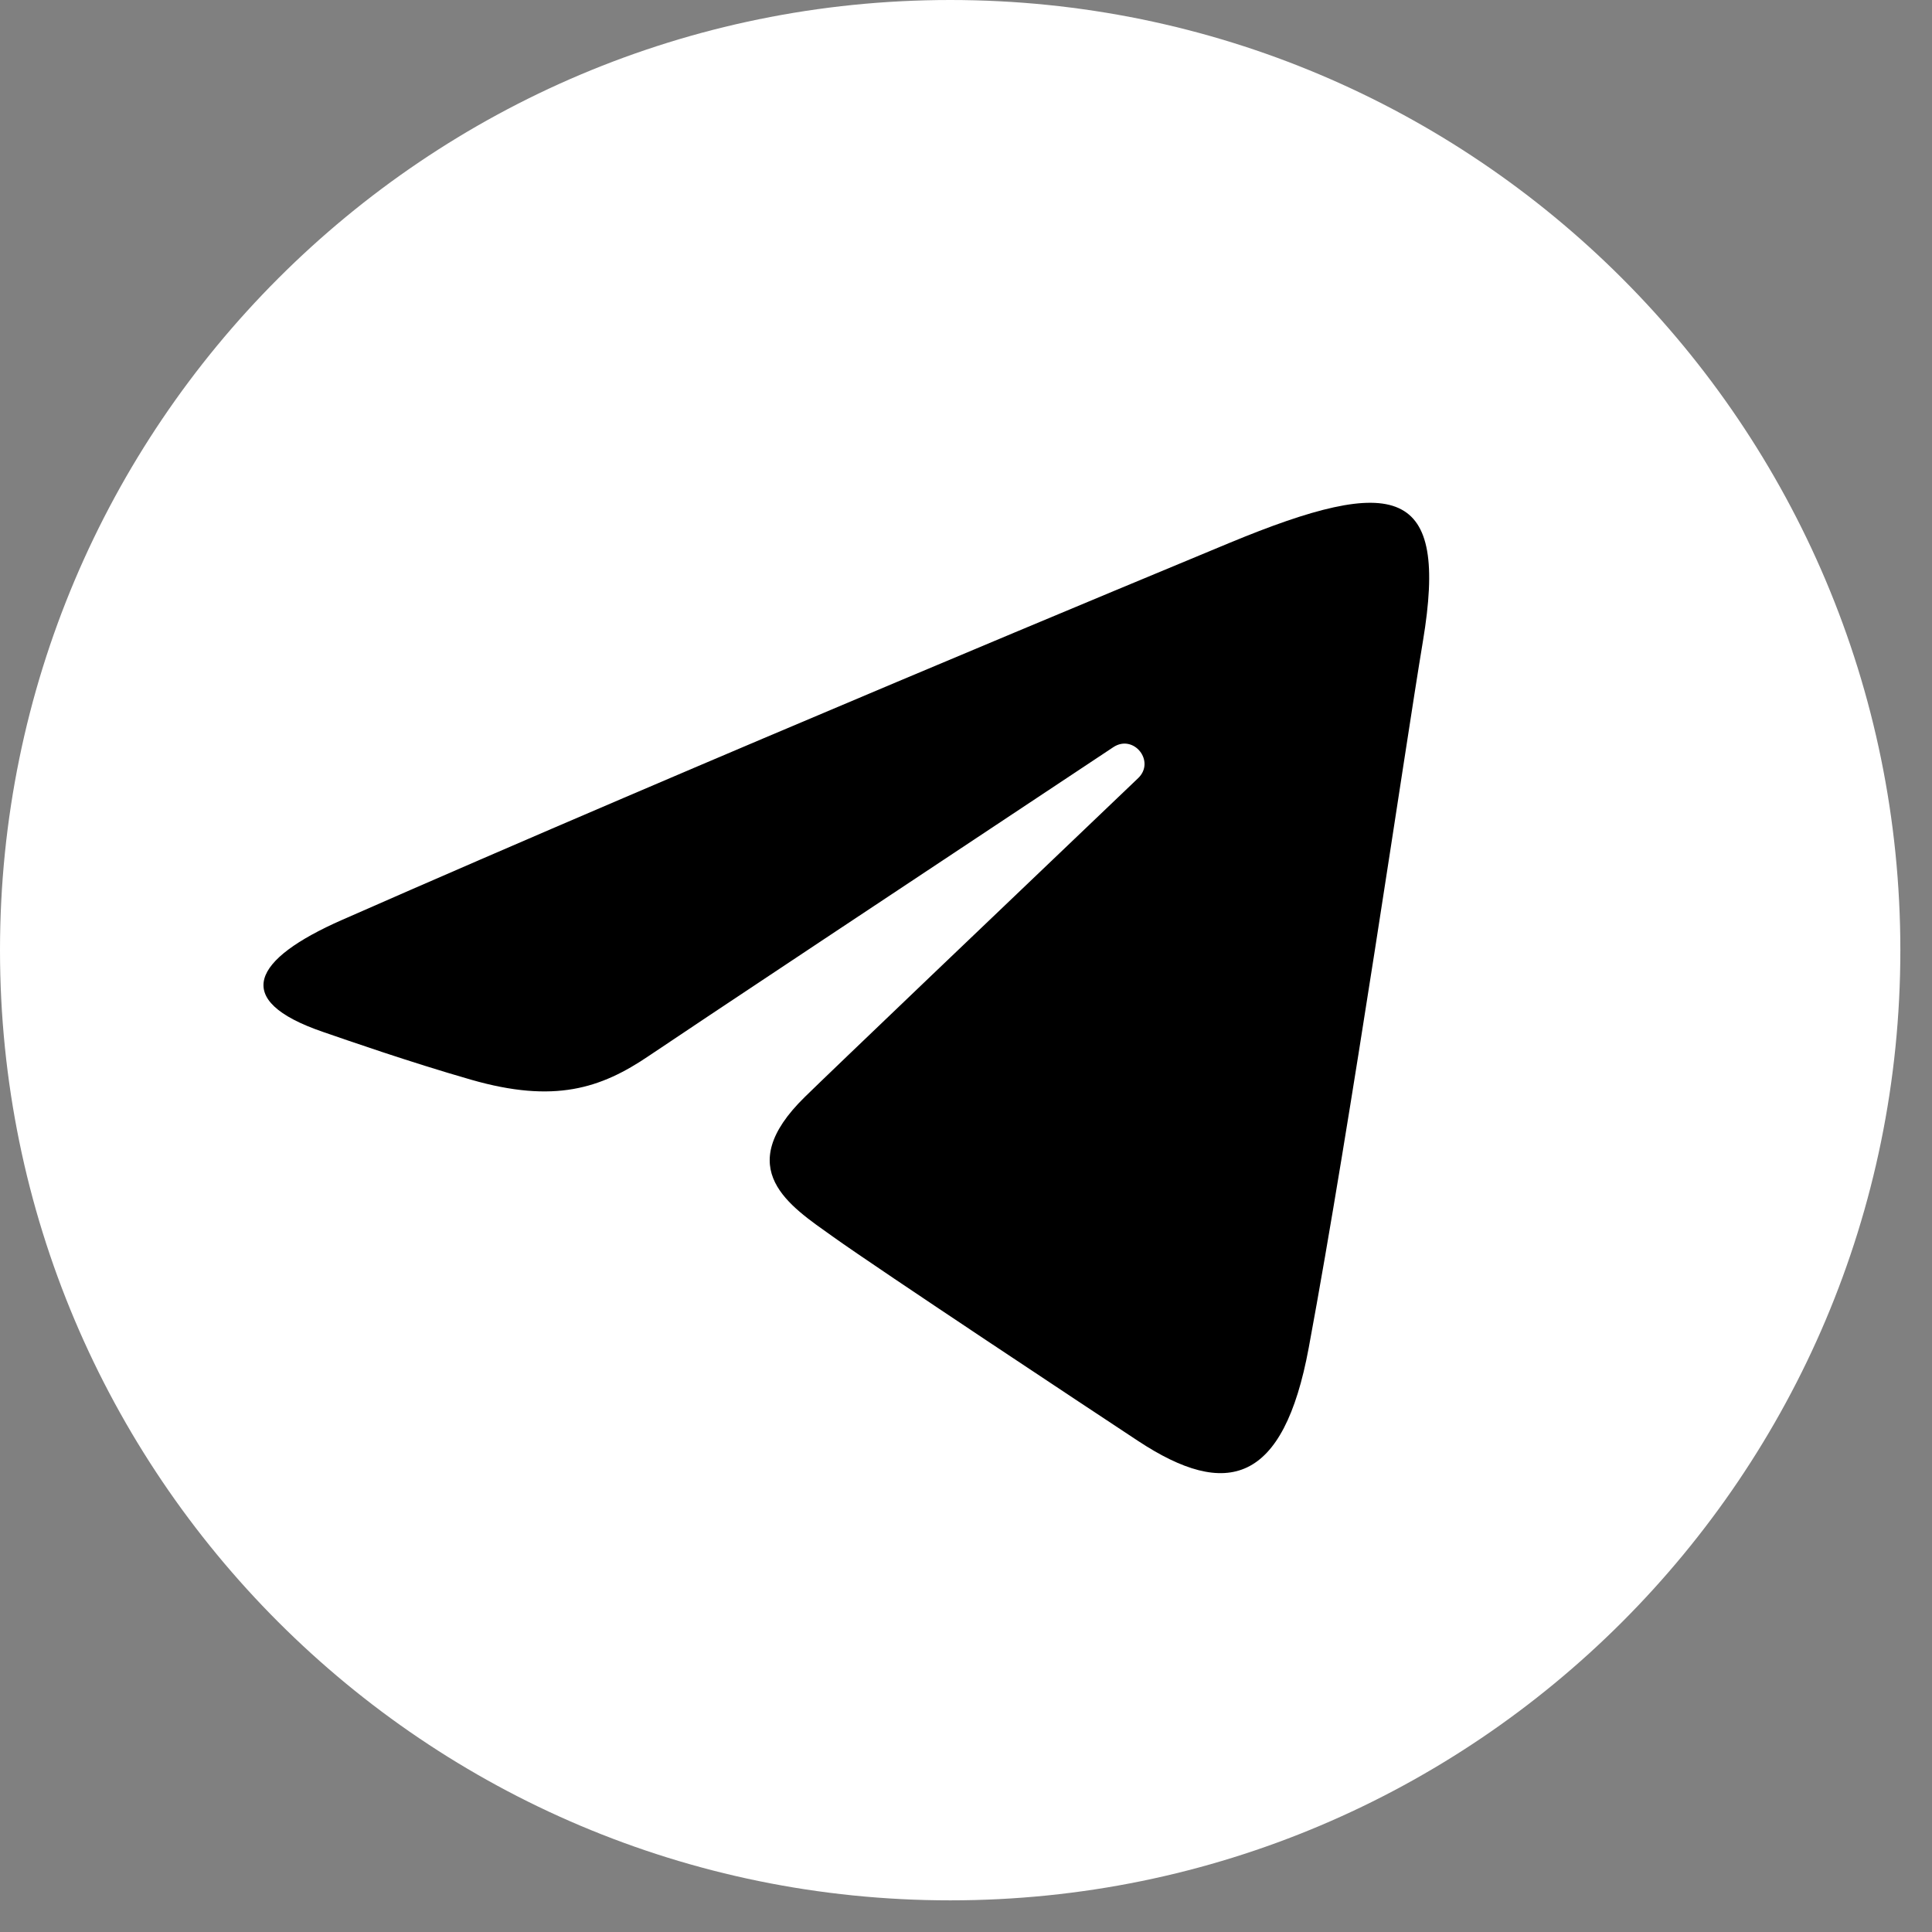
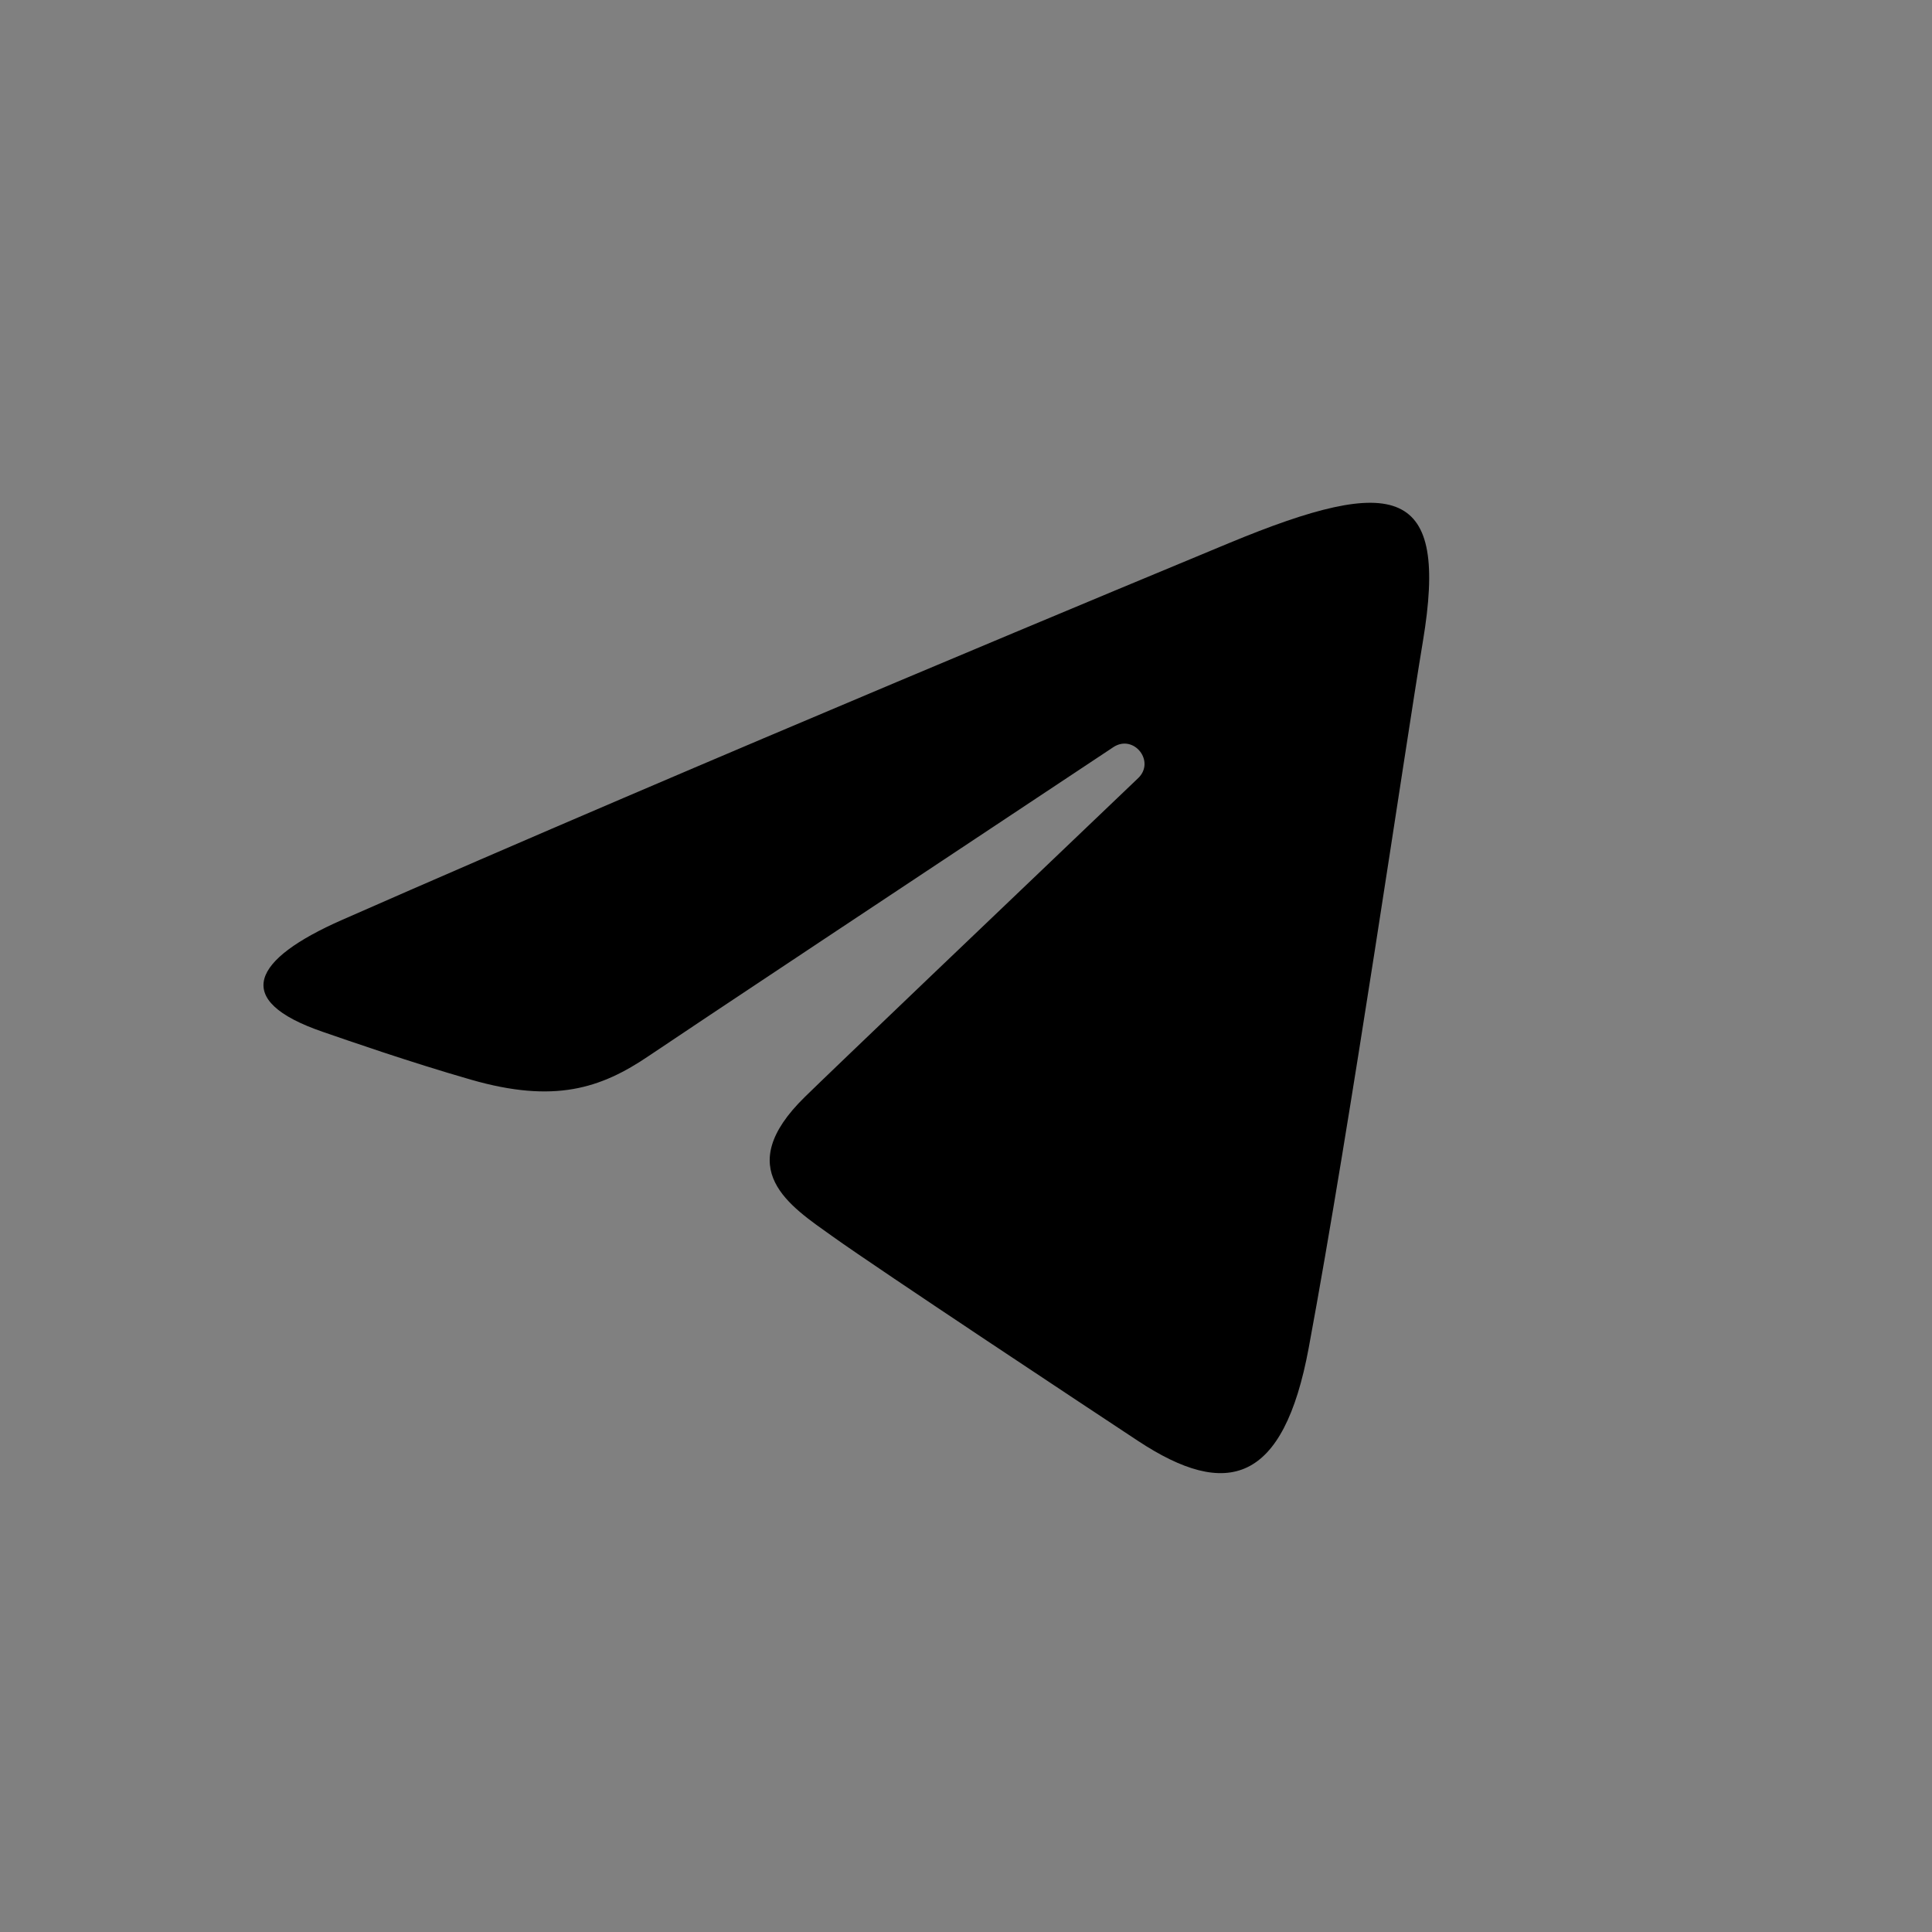
<svg xmlns="http://www.w3.org/2000/svg" width="55" height="55" viewBox="0 0 55 55" fill="none">
  <rect x="0" y="0" width="55" height="55" fill="#808080" stroke="none" />
-   <path d="M27.05 54.099C41.989 54.099 54.099 41.989 54.099 27.05C54.099 12.111 41.989 0 27.05 0C12.111 0 0 12.111 0 27.05C0 41.989 12.111 54.099 27.05 54.099Z" fill="white" />
  <path d="M9.737 26.188C19.948 21.696 33.163 16.219 34.987 15.461C39.772 13.477 41.24 13.857 40.508 18.251C39.982 21.409 38.465 31.865 37.256 38.373C36.539 42.233 34.929 42.69 32.398 41.02C31.181 40.217 25.038 36.154 23.704 35.2C22.487 34.331 20.809 33.285 22.914 31.226C23.663 30.492 28.574 25.803 32.4 22.153C32.901 21.674 32.272 20.887 31.693 21.271C26.536 24.691 19.386 29.437 18.476 30.056C17.101 30.989 15.781 31.418 13.411 30.737C11.62 30.222 9.871 29.609 9.19 29.375C6.568 28.475 7.19 27.309 9.737 26.188Z" fill="black" />
</svg>